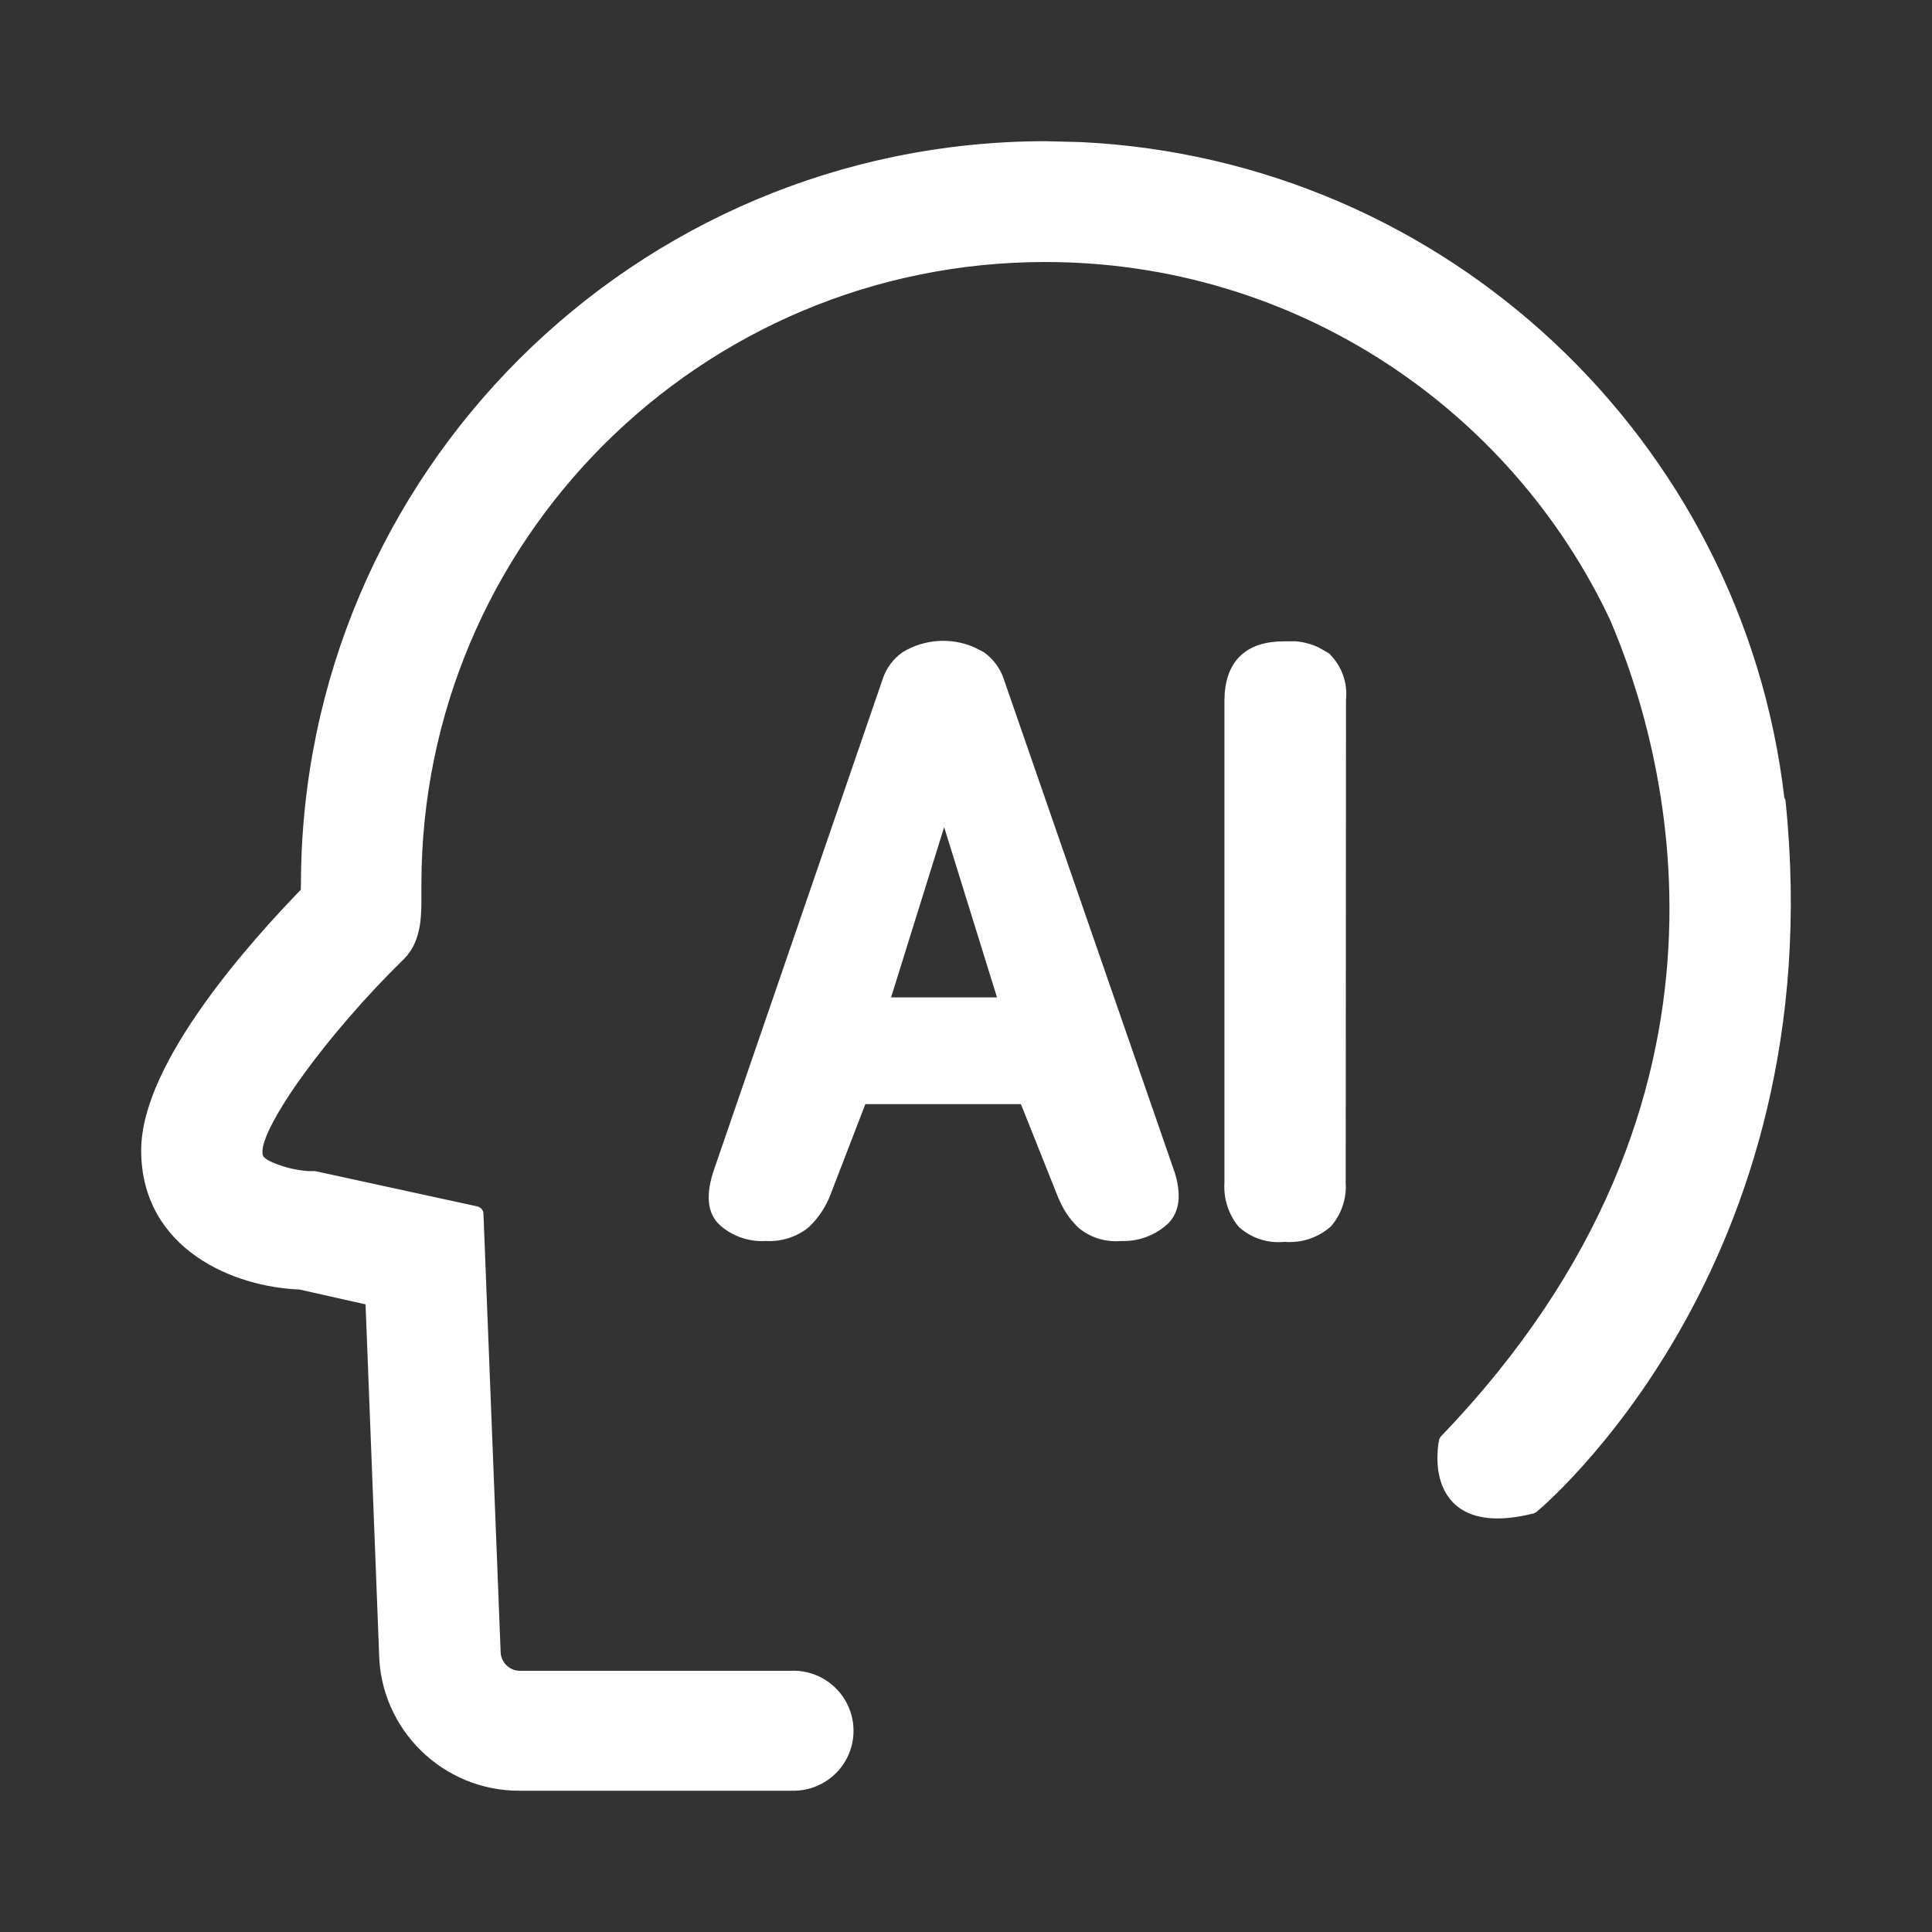
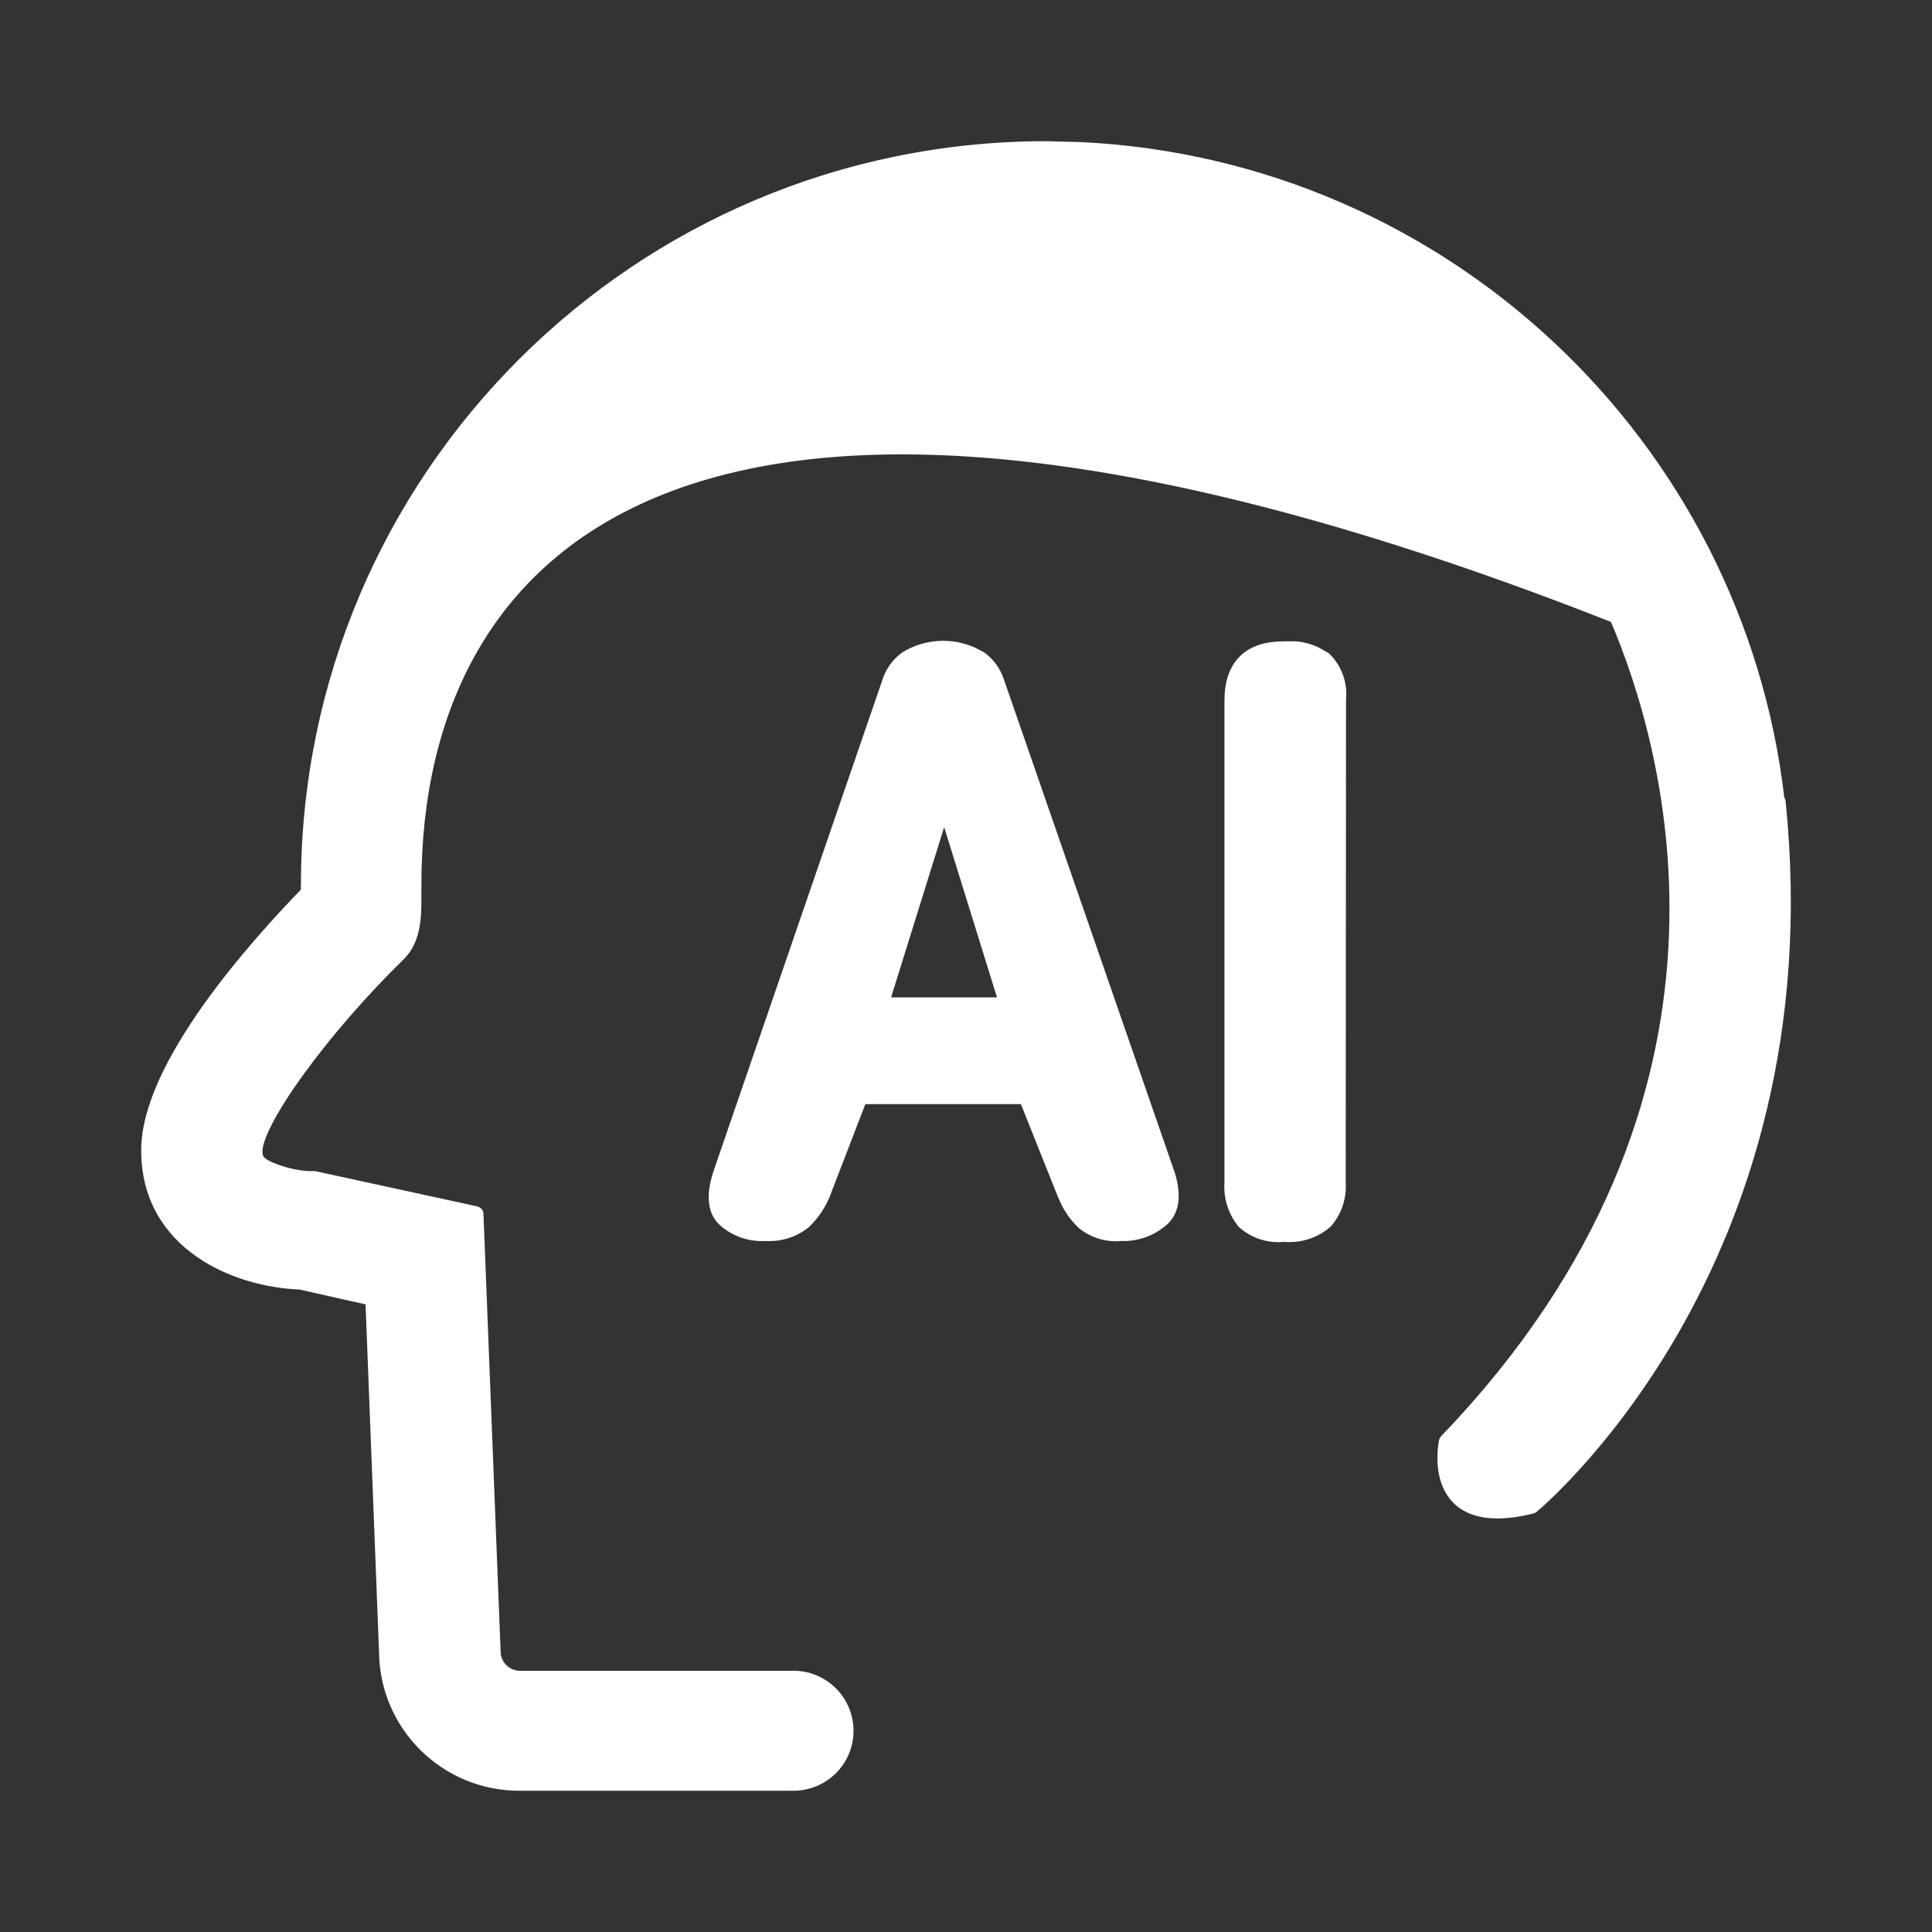
<svg xmlns="http://www.w3.org/2000/svg" width="26" height="26" viewBox="0 0 26 26" fill="none">
  <rect x="0" y="0" width="26" height="26" fill="#333333" stroke="none" />
  <g id="Group 2085667524">
-     <path id="Vector" d="M14.542 1.962C19.438 2.198 23.407 5.954 23.964 10.749L23.968 10.755L23.979 10.78C24.302 13.909 23.471 16.291 22.557 17.891C22.1 18.69 21.622 19.294 21.259 19.698C21.077 19.901 20.924 20.053 20.816 20.155C20.762 20.206 20.72 20.245 20.69 20.27C20.676 20.283 20.664 20.292 20.656 20.299C20.652 20.302 20.649 20.305 20.648 20.307C20.647 20.307 20.646 20.308 20.645 20.309H20.645C20.639 20.313 20.632 20.317 20.625 20.319C20.264 20.409 20.004 20.4 19.816 20.33C19.627 20.259 19.519 20.127 19.46 19.985C19.401 19.845 19.391 19.695 19.395 19.582C19.396 19.525 19.401 19.477 19.406 19.442C19.409 19.425 19.411 19.412 19.413 19.402C19.414 19.398 19.415 19.393 19.415 19.391C19.415 19.39 19.416 19.388 19.416 19.388V19.387L19.429 19.363C23.848 14.77 22.442 10.022 21.718 8.332V8.331C20.37 5.462 17.451 3.476 14.066 3.476C9.402 3.476 5.621 7.249 5.621 11.904C5.621 11.978 5.621 12.045 5.621 12.118C5.621 12.392 5.6 12.674 5.395 12.877H5.394C4.883 13.377 4.404 13.935 4.052 14.419C3.876 14.661 3.733 14.884 3.634 15.07C3.533 15.259 3.482 15.404 3.482 15.493C3.482 15.533 3.484 15.56 3.503 15.589C3.523 15.619 3.569 15.659 3.681 15.703C3.83 15.763 3.988 15.799 4.147 15.81H4.236L4.235 15.81L6.417 16.285L6.444 16.302C6.451 16.31 6.456 16.321 6.456 16.332L6.687 22.224V22.225C6.688 22.395 6.826 22.534 6.997 22.535H10.636C10.916 22.52 11.182 22.66 11.327 22.9C11.473 23.141 11.473 23.443 11.327 23.684C11.182 23.924 10.916 24.063 10.636 24.048V24.049H6.997C5.987 24.054 5.162 23.244 5.151 22.236L4.968 17.513L4.037 17.304C3.605 17.288 3.087 17.159 2.675 16.871C2.258 16.581 1.95 16.13 1.95 15.481C1.95 15.187 2.044 14.864 2.193 14.538C2.343 14.211 2.549 13.876 2.775 13.557C3.223 12.926 3.754 12.348 4.1 11.992C4.098 11.959 4.097 11.925 4.1 11.892C4.11 6.404 8.566 1.959 14.065 1.95L14.542 1.962ZM17.43 8.68C17.531 8.688 17.63 8.714 17.722 8.757L17.855 8.833L17.861 8.838L17.86 8.839C18.012 8.99 18.087 9.203 18.064 9.416L18.06 15.904H18.059C18.076 16.11 18.01 16.313 17.875 16.469L17.87 16.475L17.869 16.474C17.708 16.614 17.497 16.681 17.284 16.662C17.073 16.685 16.862 16.617 16.705 16.474L16.7 16.468C16.576 16.312 16.514 16.114 16.528 15.915V9.432C16.528 9.19 16.589 9 16.719 8.87C16.848 8.741 17.037 8.681 17.276 8.681L17.43 8.68ZM12.176 8.818C12.454 8.65 12.794 8.629 13.088 8.755L13.211 8.818L13.214 8.819V8.82C13.331 8.903 13.418 9.022 13.462 9.158L15.758 15.785L15.759 15.786C15.848 16.072 15.83 16.297 15.671 16.443H15.67C15.511 16.584 15.305 16.658 15.094 16.651V16.65C14.9 16.67 14.706 16.614 14.554 16.491L14.551 16.488C14.464 16.406 14.391 16.309 14.336 16.203L14.286 16.095L13.773 14.809H11.611L11.138 16.037C11.078 16.204 10.98 16.354 10.852 16.477L10.849 16.48C10.693 16.604 10.496 16.664 10.298 16.65L10.299 16.651C10.088 16.663 9.88 16.591 9.722 16.451L9.721 16.45C9.562 16.303 9.551 16.065 9.656 15.758L11.925 9.158C11.968 9.022 12.056 8.903 12.173 8.82L12.176 8.818ZM11.924 13.472H13.485L12.706 10.963L11.924 13.472Z" fill="white" stroke="white" stroke-width="0.1" stroke-linejoin="round" />
+     <path id="Vector" d="M14.542 1.962C19.438 2.198 23.407 5.954 23.964 10.749L23.968 10.755L23.979 10.78C24.302 13.909 23.471 16.291 22.557 17.891C22.1 18.69 21.622 19.294 21.259 19.698C21.077 19.901 20.924 20.053 20.816 20.155C20.762 20.206 20.72 20.245 20.69 20.27C20.676 20.283 20.664 20.292 20.656 20.299C20.652 20.302 20.649 20.305 20.648 20.307C20.647 20.307 20.646 20.308 20.645 20.309H20.645C20.639 20.313 20.632 20.317 20.625 20.319C20.264 20.409 20.004 20.4 19.816 20.33C19.627 20.259 19.519 20.127 19.46 19.985C19.401 19.845 19.391 19.695 19.395 19.582C19.396 19.525 19.401 19.477 19.406 19.442C19.409 19.425 19.411 19.412 19.413 19.402C19.414 19.398 19.415 19.393 19.415 19.391C19.415 19.39 19.416 19.388 19.416 19.388V19.387L19.429 19.363C23.848 14.77 22.442 10.022 21.718 8.332V8.331C9.402 3.476 5.621 7.249 5.621 11.904C5.621 11.978 5.621 12.045 5.621 12.118C5.621 12.392 5.6 12.674 5.395 12.877H5.394C4.883 13.377 4.404 13.935 4.052 14.419C3.876 14.661 3.733 14.884 3.634 15.07C3.533 15.259 3.482 15.404 3.482 15.493C3.482 15.533 3.484 15.56 3.503 15.589C3.523 15.619 3.569 15.659 3.681 15.703C3.83 15.763 3.988 15.799 4.147 15.81H4.236L4.235 15.81L6.417 16.285L6.444 16.302C6.451 16.31 6.456 16.321 6.456 16.332L6.687 22.224V22.225C6.688 22.395 6.826 22.534 6.997 22.535H10.636C10.916 22.52 11.182 22.66 11.327 22.9C11.473 23.141 11.473 23.443 11.327 23.684C11.182 23.924 10.916 24.063 10.636 24.048V24.049H6.997C5.987 24.054 5.162 23.244 5.151 22.236L4.968 17.513L4.037 17.304C3.605 17.288 3.087 17.159 2.675 16.871C2.258 16.581 1.95 16.13 1.95 15.481C1.95 15.187 2.044 14.864 2.193 14.538C2.343 14.211 2.549 13.876 2.775 13.557C3.223 12.926 3.754 12.348 4.1 11.992C4.098 11.959 4.097 11.925 4.1 11.892C4.11 6.404 8.566 1.959 14.065 1.95L14.542 1.962ZM17.43 8.68C17.531 8.688 17.63 8.714 17.722 8.757L17.855 8.833L17.861 8.838L17.86 8.839C18.012 8.99 18.087 9.203 18.064 9.416L18.06 15.904H18.059C18.076 16.11 18.01 16.313 17.875 16.469L17.87 16.475L17.869 16.474C17.708 16.614 17.497 16.681 17.284 16.662C17.073 16.685 16.862 16.617 16.705 16.474L16.7 16.468C16.576 16.312 16.514 16.114 16.528 15.915V9.432C16.528 9.19 16.589 9 16.719 8.87C16.848 8.741 17.037 8.681 17.276 8.681L17.43 8.68ZM12.176 8.818C12.454 8.65 12.794 8.629 13.088 8.755L13.211 8.818L13.214 8.819V8.82C13.331 8.903 13.418 9.022 13.462 9.158L15.758 15.785L15.759 15.786C15.848 16.072 15.83 16.297 15.671 16.443H15.67C15.511 16.584 15.305 16.658 15.094 16.651V16.65C14.9 16.67 14.706 16.614 14.554 16.491L14.551 16.488C14.464 16.406 14.391 16.309 14.336 16.203L14.286 16.095L13.773 14.809H11.611L11.138 16.037C11.078 16.204 10.98 16.354 10.852 16.477L10.849 16.48C10.693 16.604 10.496 16.664 10.298 16.65L10.299 16.651C10.088 16.663 9.88 16.591 9.722 16.451L9.721 16.45C9.562 16.303 9.551 16.065 9.656 15.758L11.925 9.158C11.968 9.022 12.056 8.903 12.173 8.82L12.176 8.818ZM11.924 13.472H13.485L12.706 10.963L11.924 13.472Z" fill="white" stroke="white" stroke-width="0.1" stroke-linejoin="round" />
  </g>
</svg>